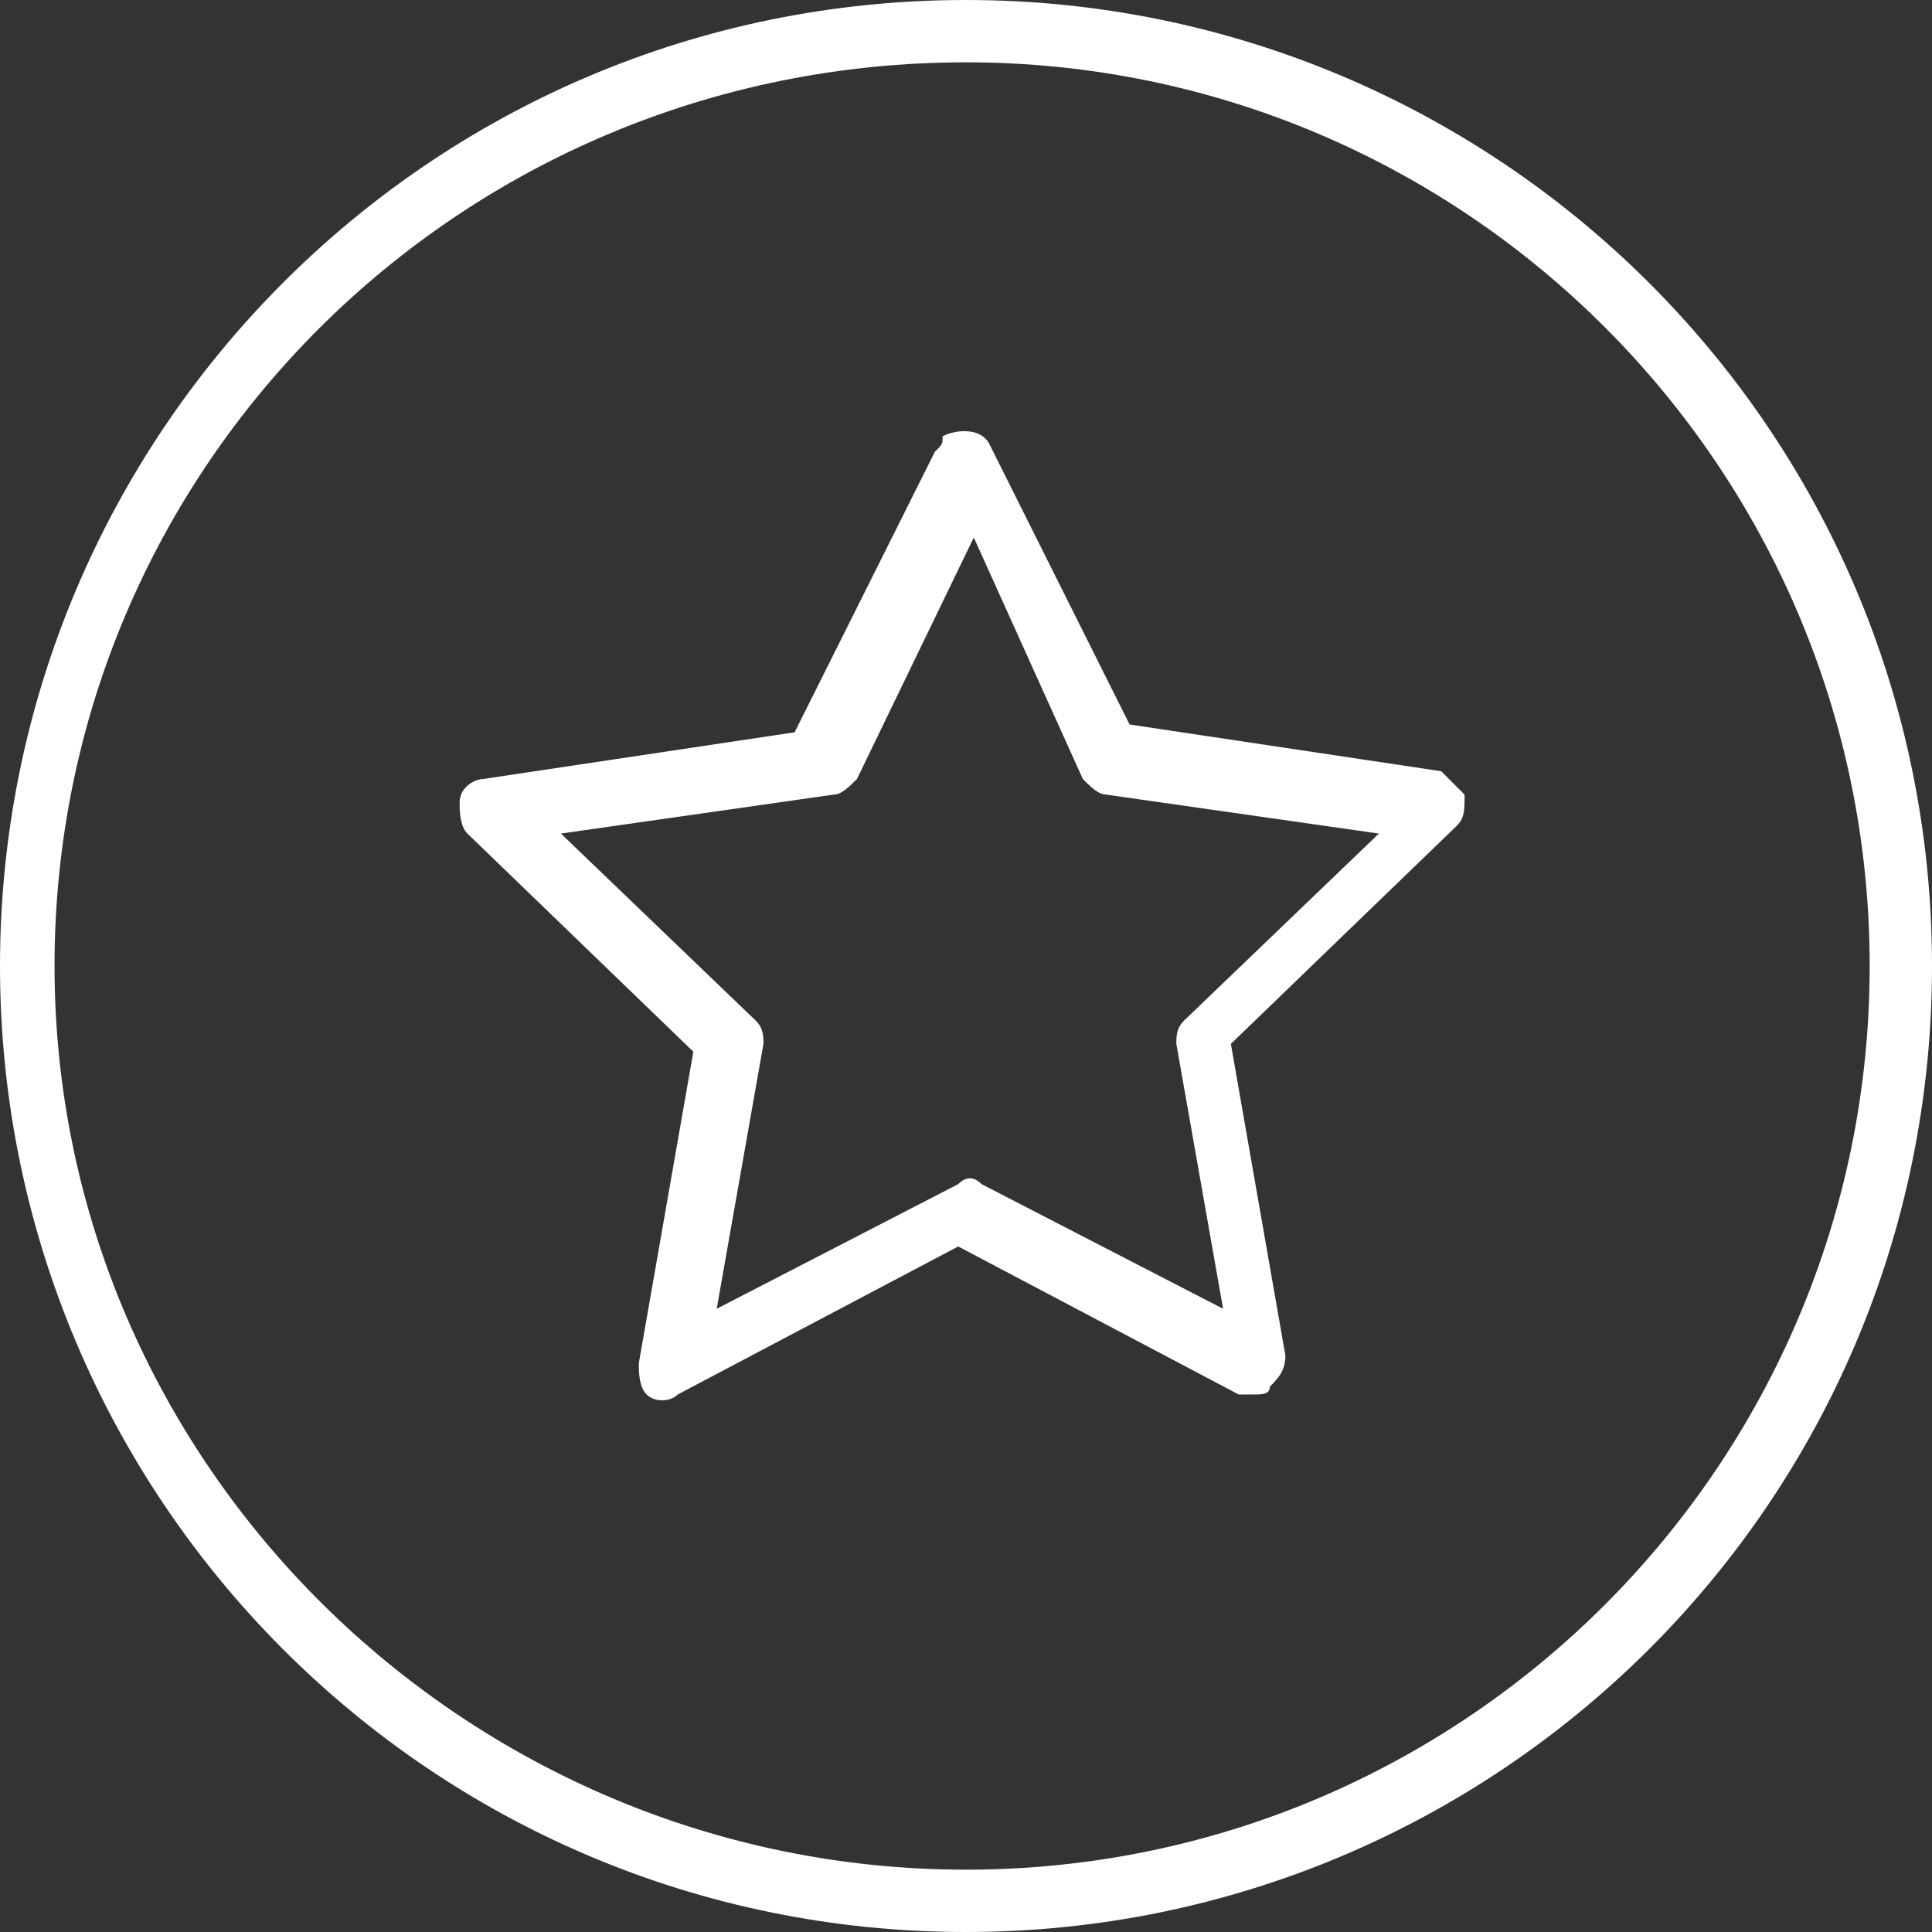
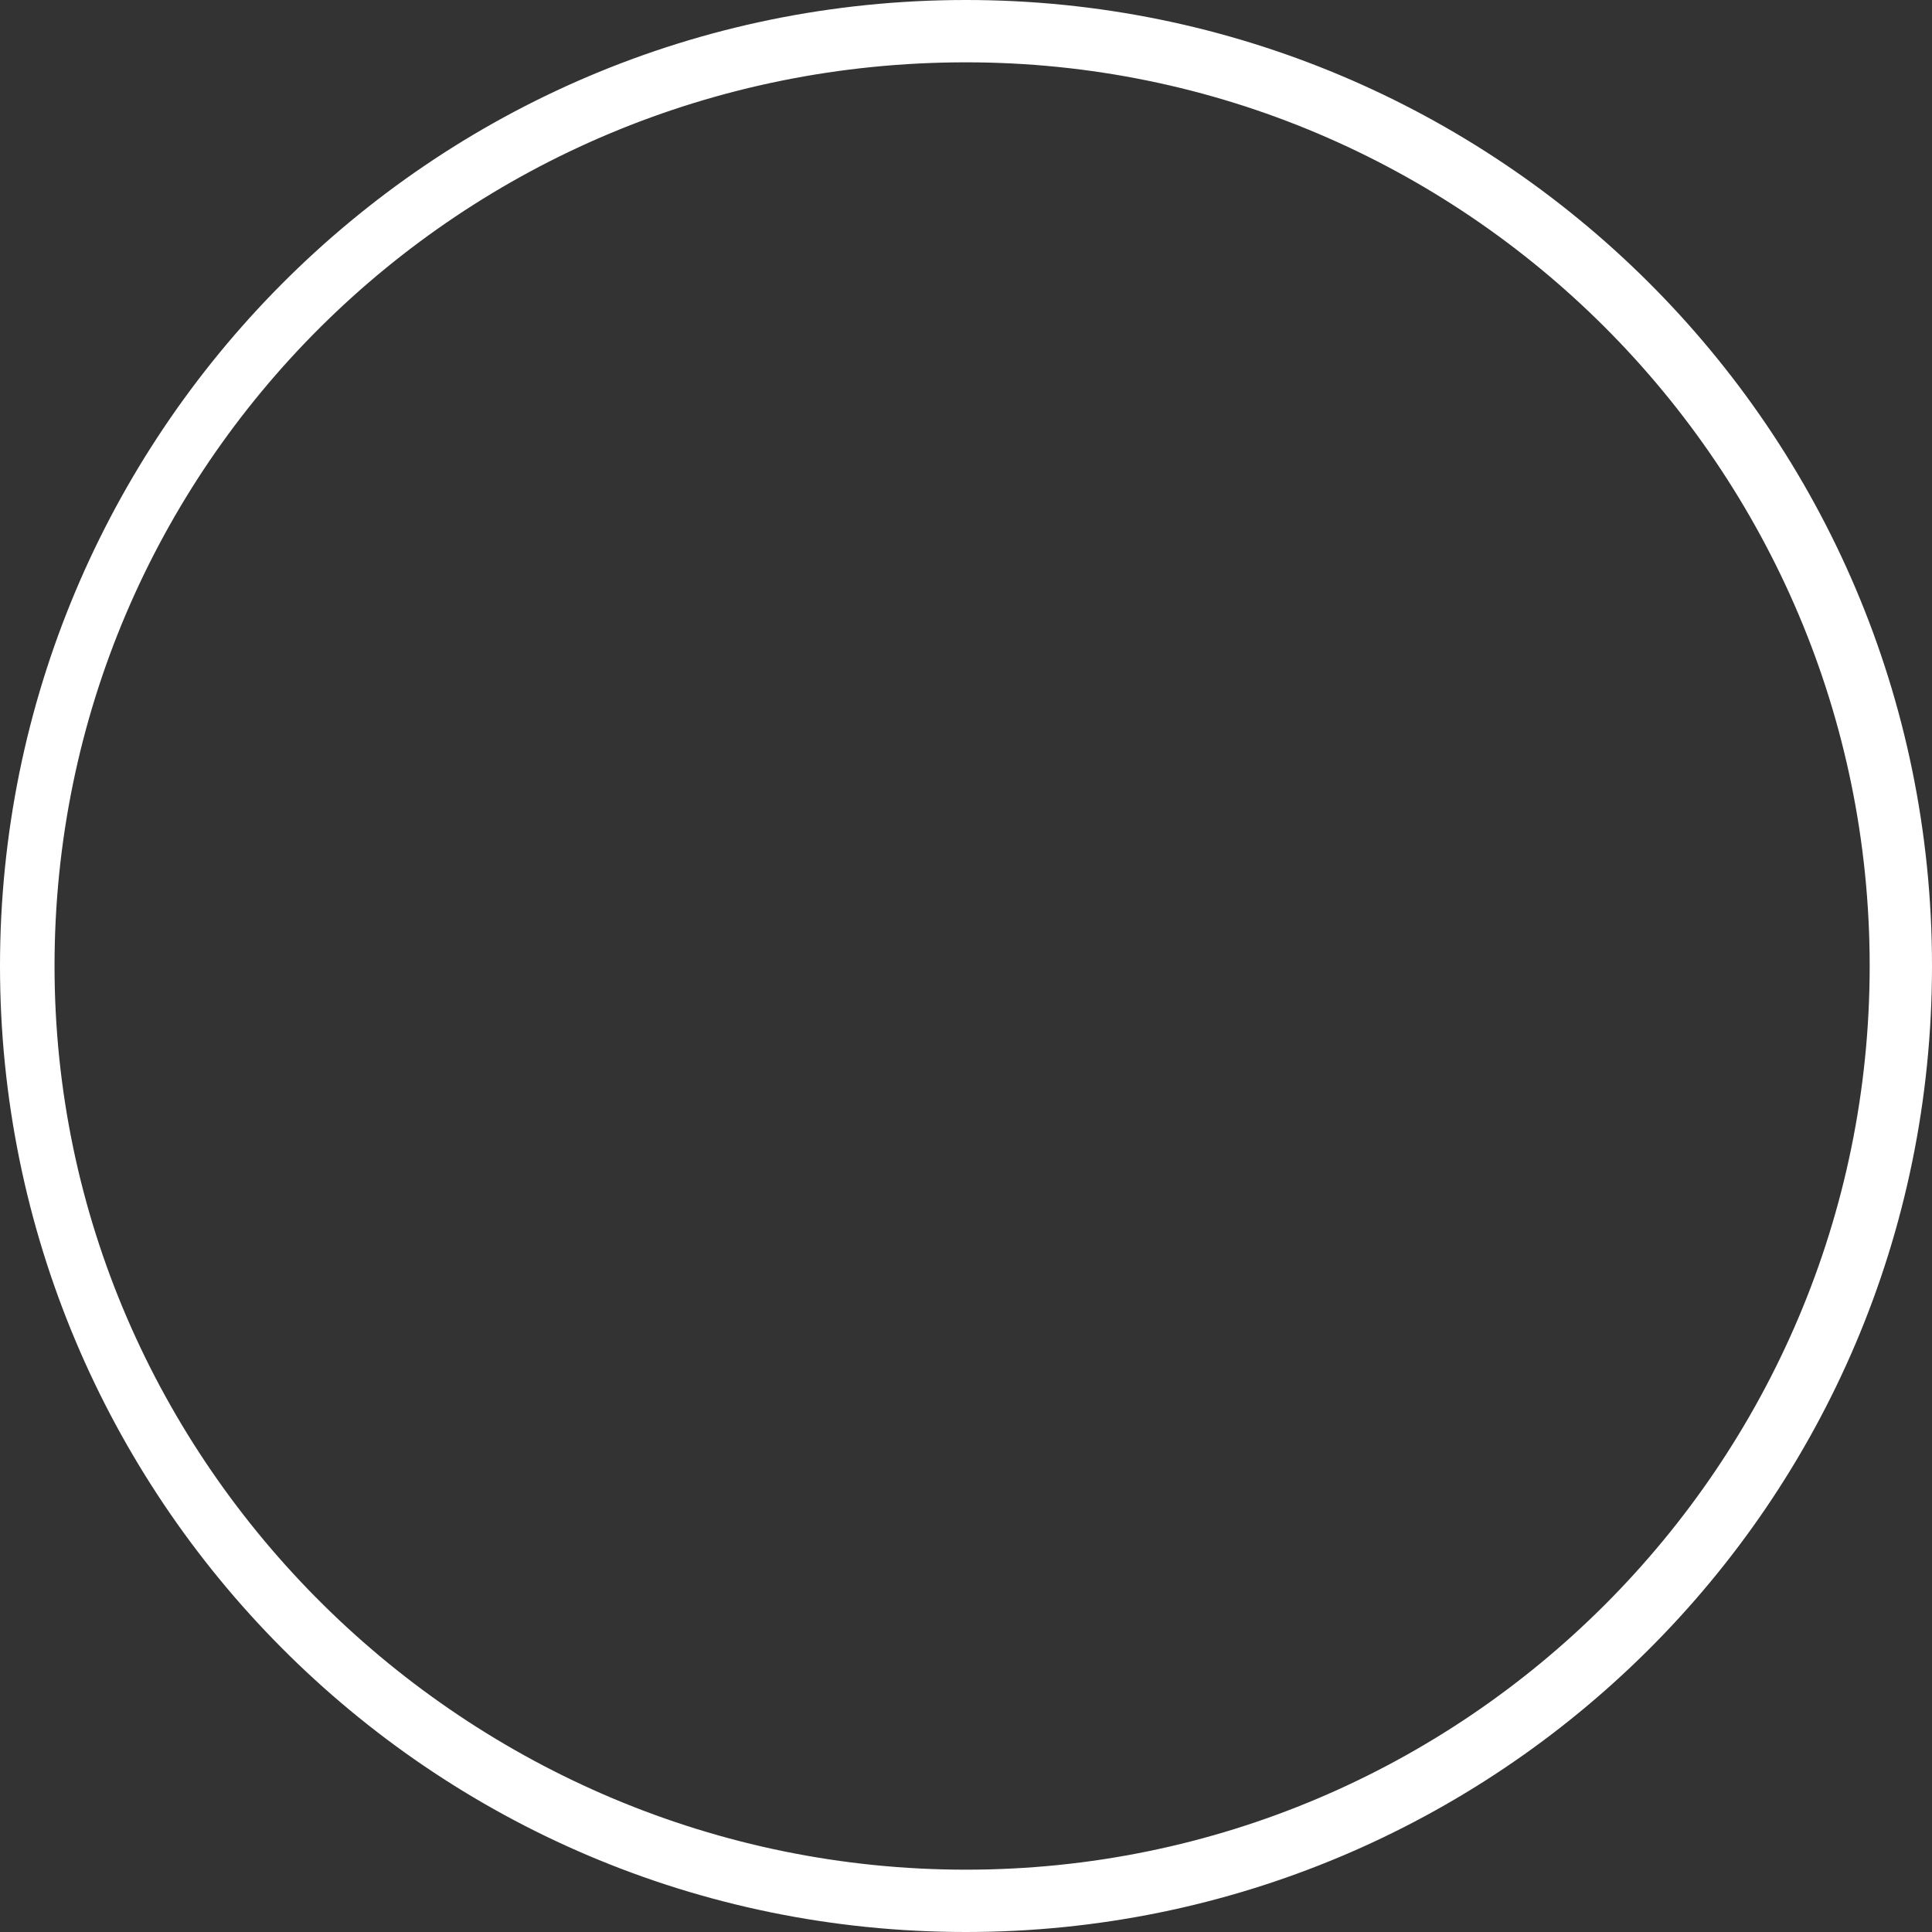
<svg xmlns="http://www.w3.org/2000/svg" version="1.1" id="Calque_1" x="0px" y="0px" viewBox="0 0 24.8 24.8" style="enable-background:new 0 0 24.8 24.8;" xml:space="preserve">
  <rect x="0" y="0" width="24.8" height="24.8" fill="#333333" stroke="none" />
  <style type="text/css"> .st0{fill:#FFFFFF;} </style>
  <path class="st0" d="M0,12.4c0,6.8,5.5,12.4,12.4,12.4c6.8,0,12.4-5.5,12.4-12.4C24.8,5.5,19.2,0,12.4,0c0,0,0,0,0,0 C5.5,0,0,5.6,0,12.4z M24,12.4C24,18.8,18.8,24,12.4,24S0.7,18.8,0.7,12.4C0.7,6,5.9,0.8,12.4,0.8C18.8,0.8,24,6,24,12.4z" />
-   <path class="st0" d="M12,5.8l-1.8,3.6l-4,0.6c-0.1,0-0.3,0.1-0.3,0.3c0,0.1,0,0.3,0.1,0.4l2.9,2.8l-0.7,4c0,0.1,0,0.3,0.1,0.4 c0.1,0.1,0.3,0.1,0.4,0l3.6-1.9l3.6,1.9c0.1,0,0.1,0,0.2,0c0.1,0,0.2,0,0.2-0.1c0.1-0.1,0.2-0.2,0.2-0.4l-0.7-4l2.9-2.8 c0.1-0.1,0.1-0.2,0.1-0.4c-0.1-0.1-0.2-0.2-0.3-0.3l-4-0.6l-1.8-3.6c-0.1-0.2-0.4-0.2-0.6-0.1C12.1,5.7,12.1,5.7,12,5.8z M13.9,10 c0.1,0.1,0.2,0.2,0.3,0.2l3.5,0.5l-2.5,2.4c-0.1,0.1-0.1,0.2-0.1,0.3l0.6,3.4l-3.1-1.6c-0.1-0.1-0.2-0.1-0.3,0l-3.1,1.6l0.6-3.4 c0-0.1,0-0.2-0.1-0.3l-2.5-2.4l3.5-0.5c0.1,0,0.2-0.1,0.3-0.2l1.5-3.1L13.9,10z" />
</svg>